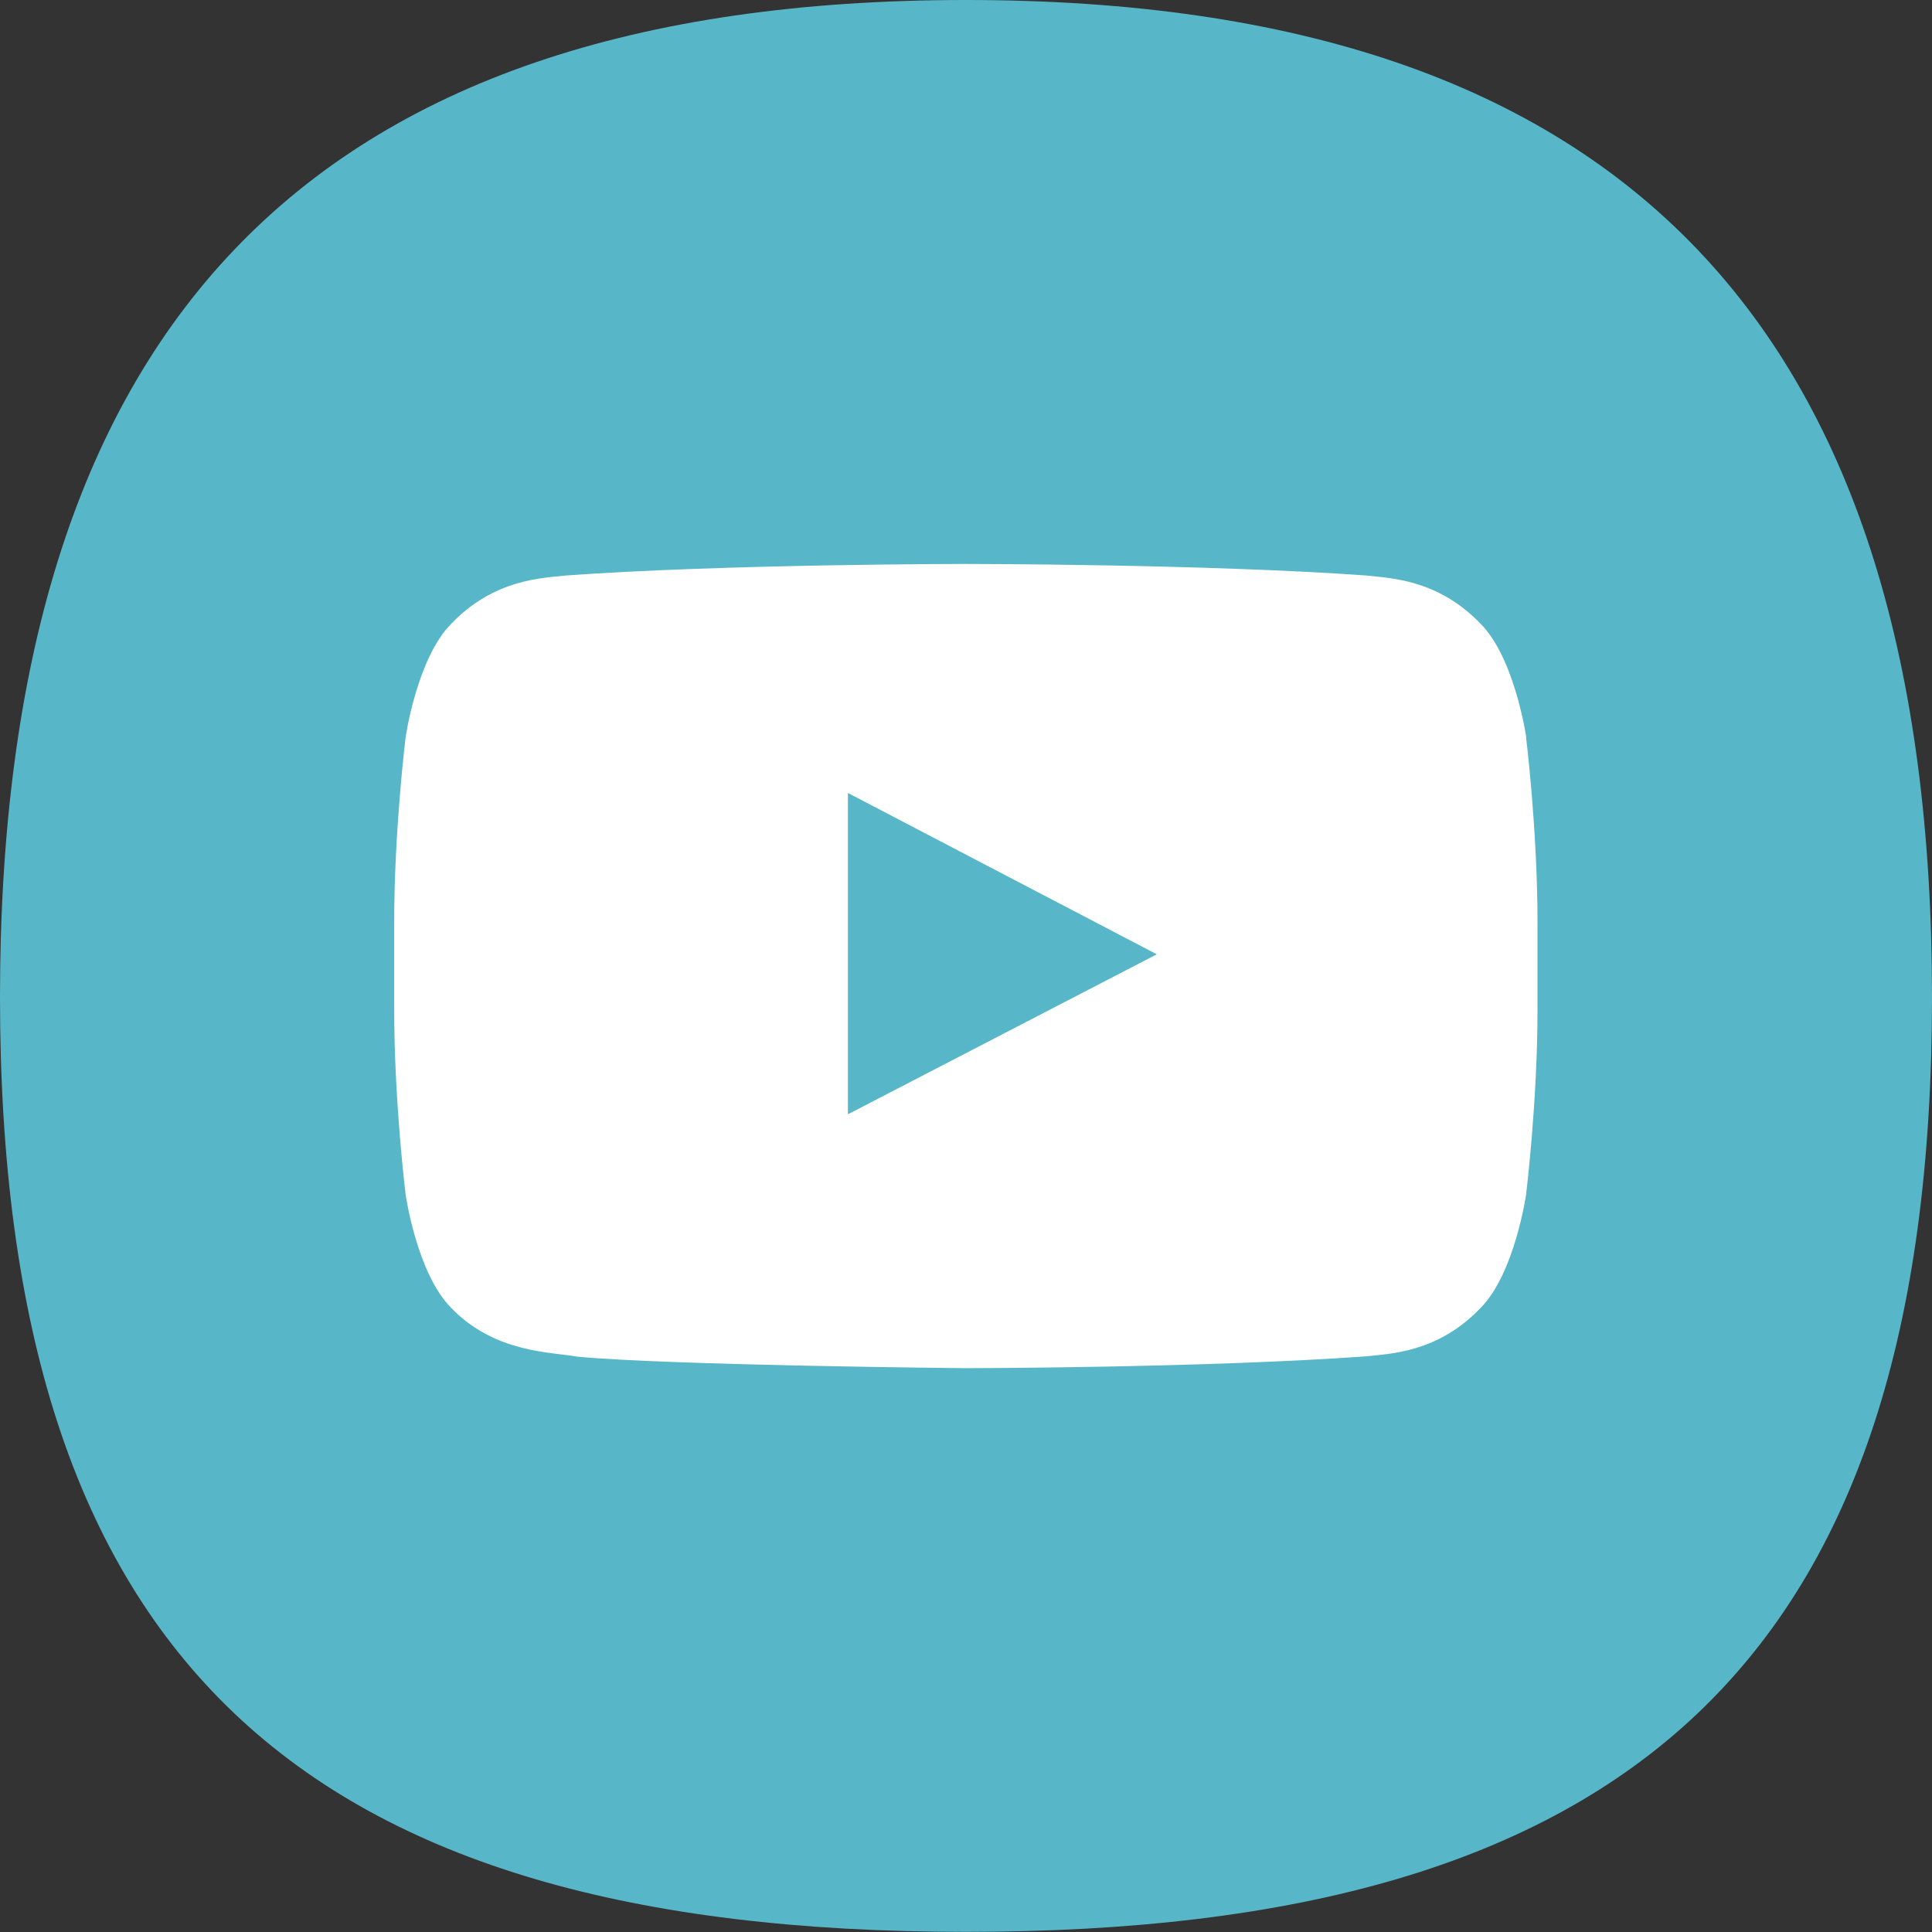
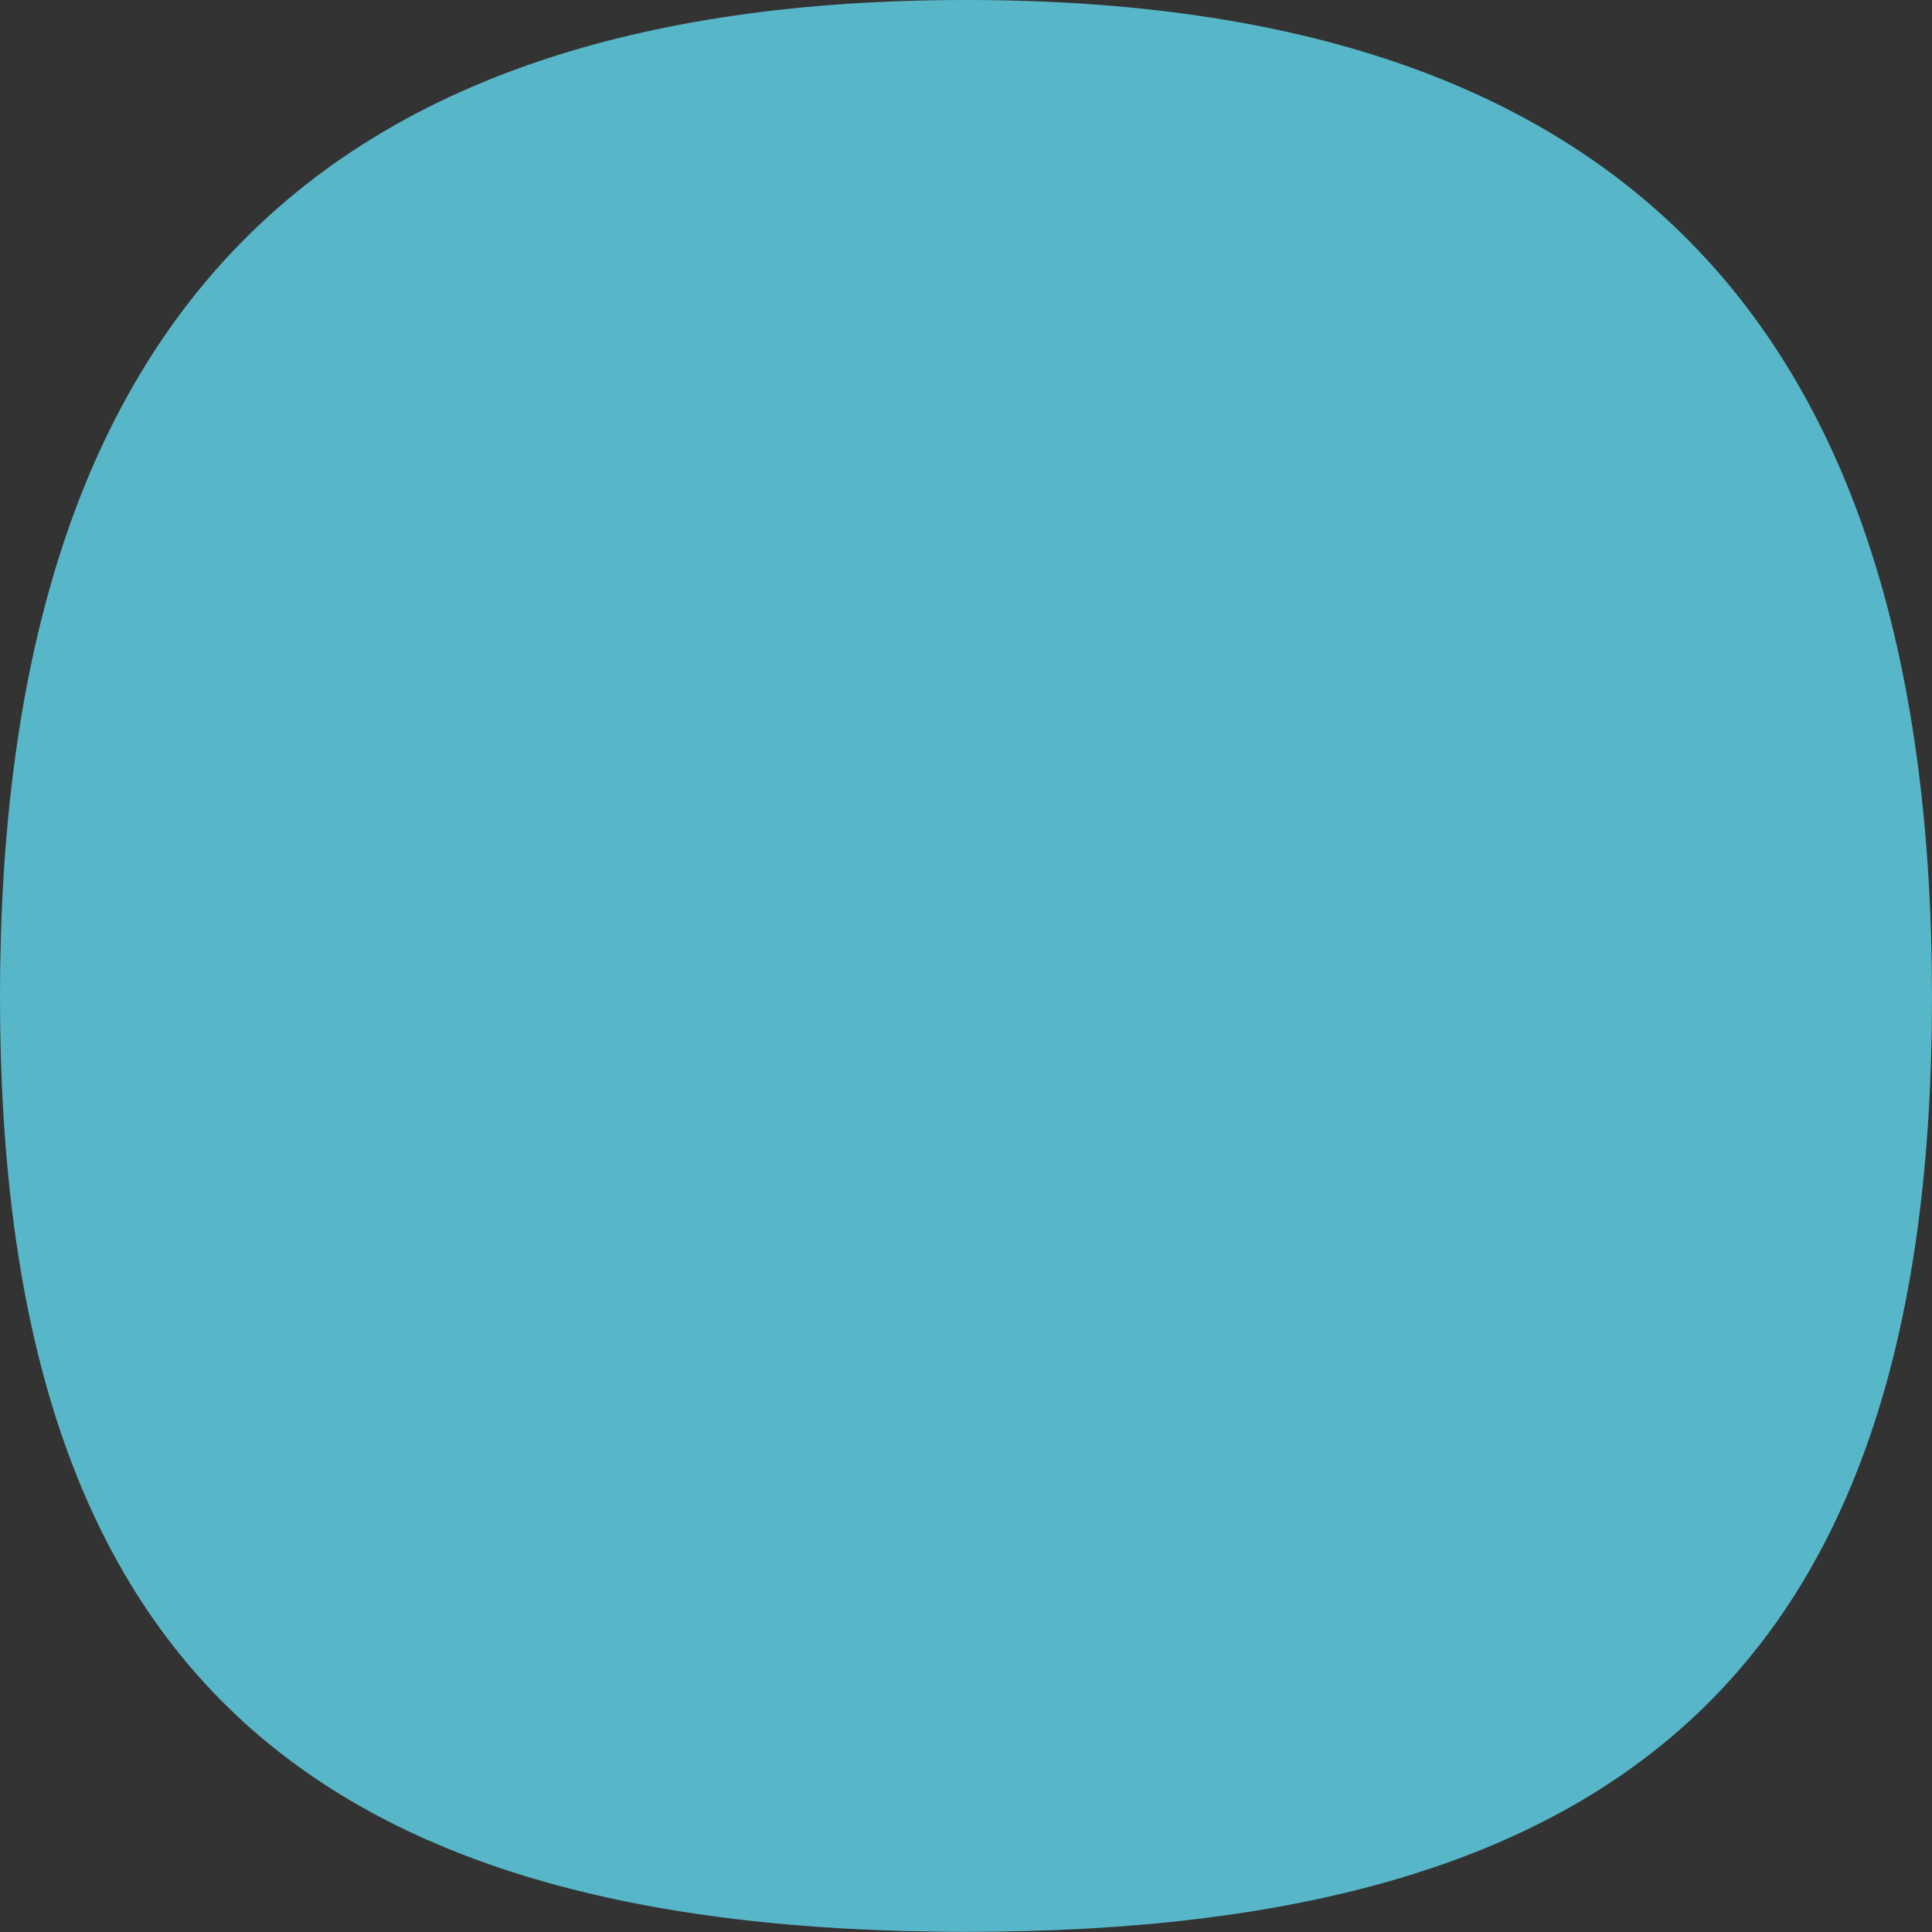
<svg xmlns="http://www.w3.org/2000/svg" id="uuid-8553367d-5c28-490f-a198-0613d0e5a70f" viewBox="0 0 130.42 130.42">
  <rect x="0" y="0" width="130.42" height="130.42" fill="#333333" stroke="none" />
  <defs>
    <style>.uuid-89922da8-9344-492a-8f29-e5b66cfb29f7{fill:#fff;}.uuid-646aee66-a6a0-4493-bf08-6d15baf80a97{fill:#57b7c9;}</style>
  </defs>
  <g id="uuid-af4753a4-4df1-4dd9-8c90-0f3053848177">
    <path class="uuid-646aee66-a6a0-4493-bf08-6d15baf80a97" d="M130.42,67.31c0,44.78-20.43,63.1-65.21,63.1S0,112.1,0,67.31,20.43,0,65.21,0s65.21,22.54,65.21,67.31" />
-     <path class="uuid-89922da8-9344-492a-8f29-e5b66cfb29f7" d="M103.03,49.78s-.76-5.32-3.07-7.66c-2.94-3.07-6.22-3.09-7.73-3.27-10.8-.78-27.01-.78-27.01-.78h-.03s-16.2,0-27.01.78c-1.51.18-4.8.2-7.73,3.27-2.31,2.34-3.07,7.66-3.07,7.66,0,0-.77,6.25-.77,12.49v5.86c0,6.25.77,12.49.77,12.49,0,0,.75,5.32,3.07,7.66,2.94,3.07,6.79,2.98,8.51,3.3,6.18.59,26.24.78,26.24.78,0,0,16.22-.02,27.02-.8,1.51-.18,4.8-.2,7.73-3.27,2.31-2.34,3.07-7.66,3.07-7.66,0,0,.77-6.25.77-12.49v-5.86c0-6.25-.77-12.49-.77-12.49" />
    <polygon class="uuid-646aee66-a6a0-4493-bf08-6d15baf80a97" points="57.24 75.22 78.09 64.42 57.24 53.53 57.24 75.22" />
  </g>
</svg>